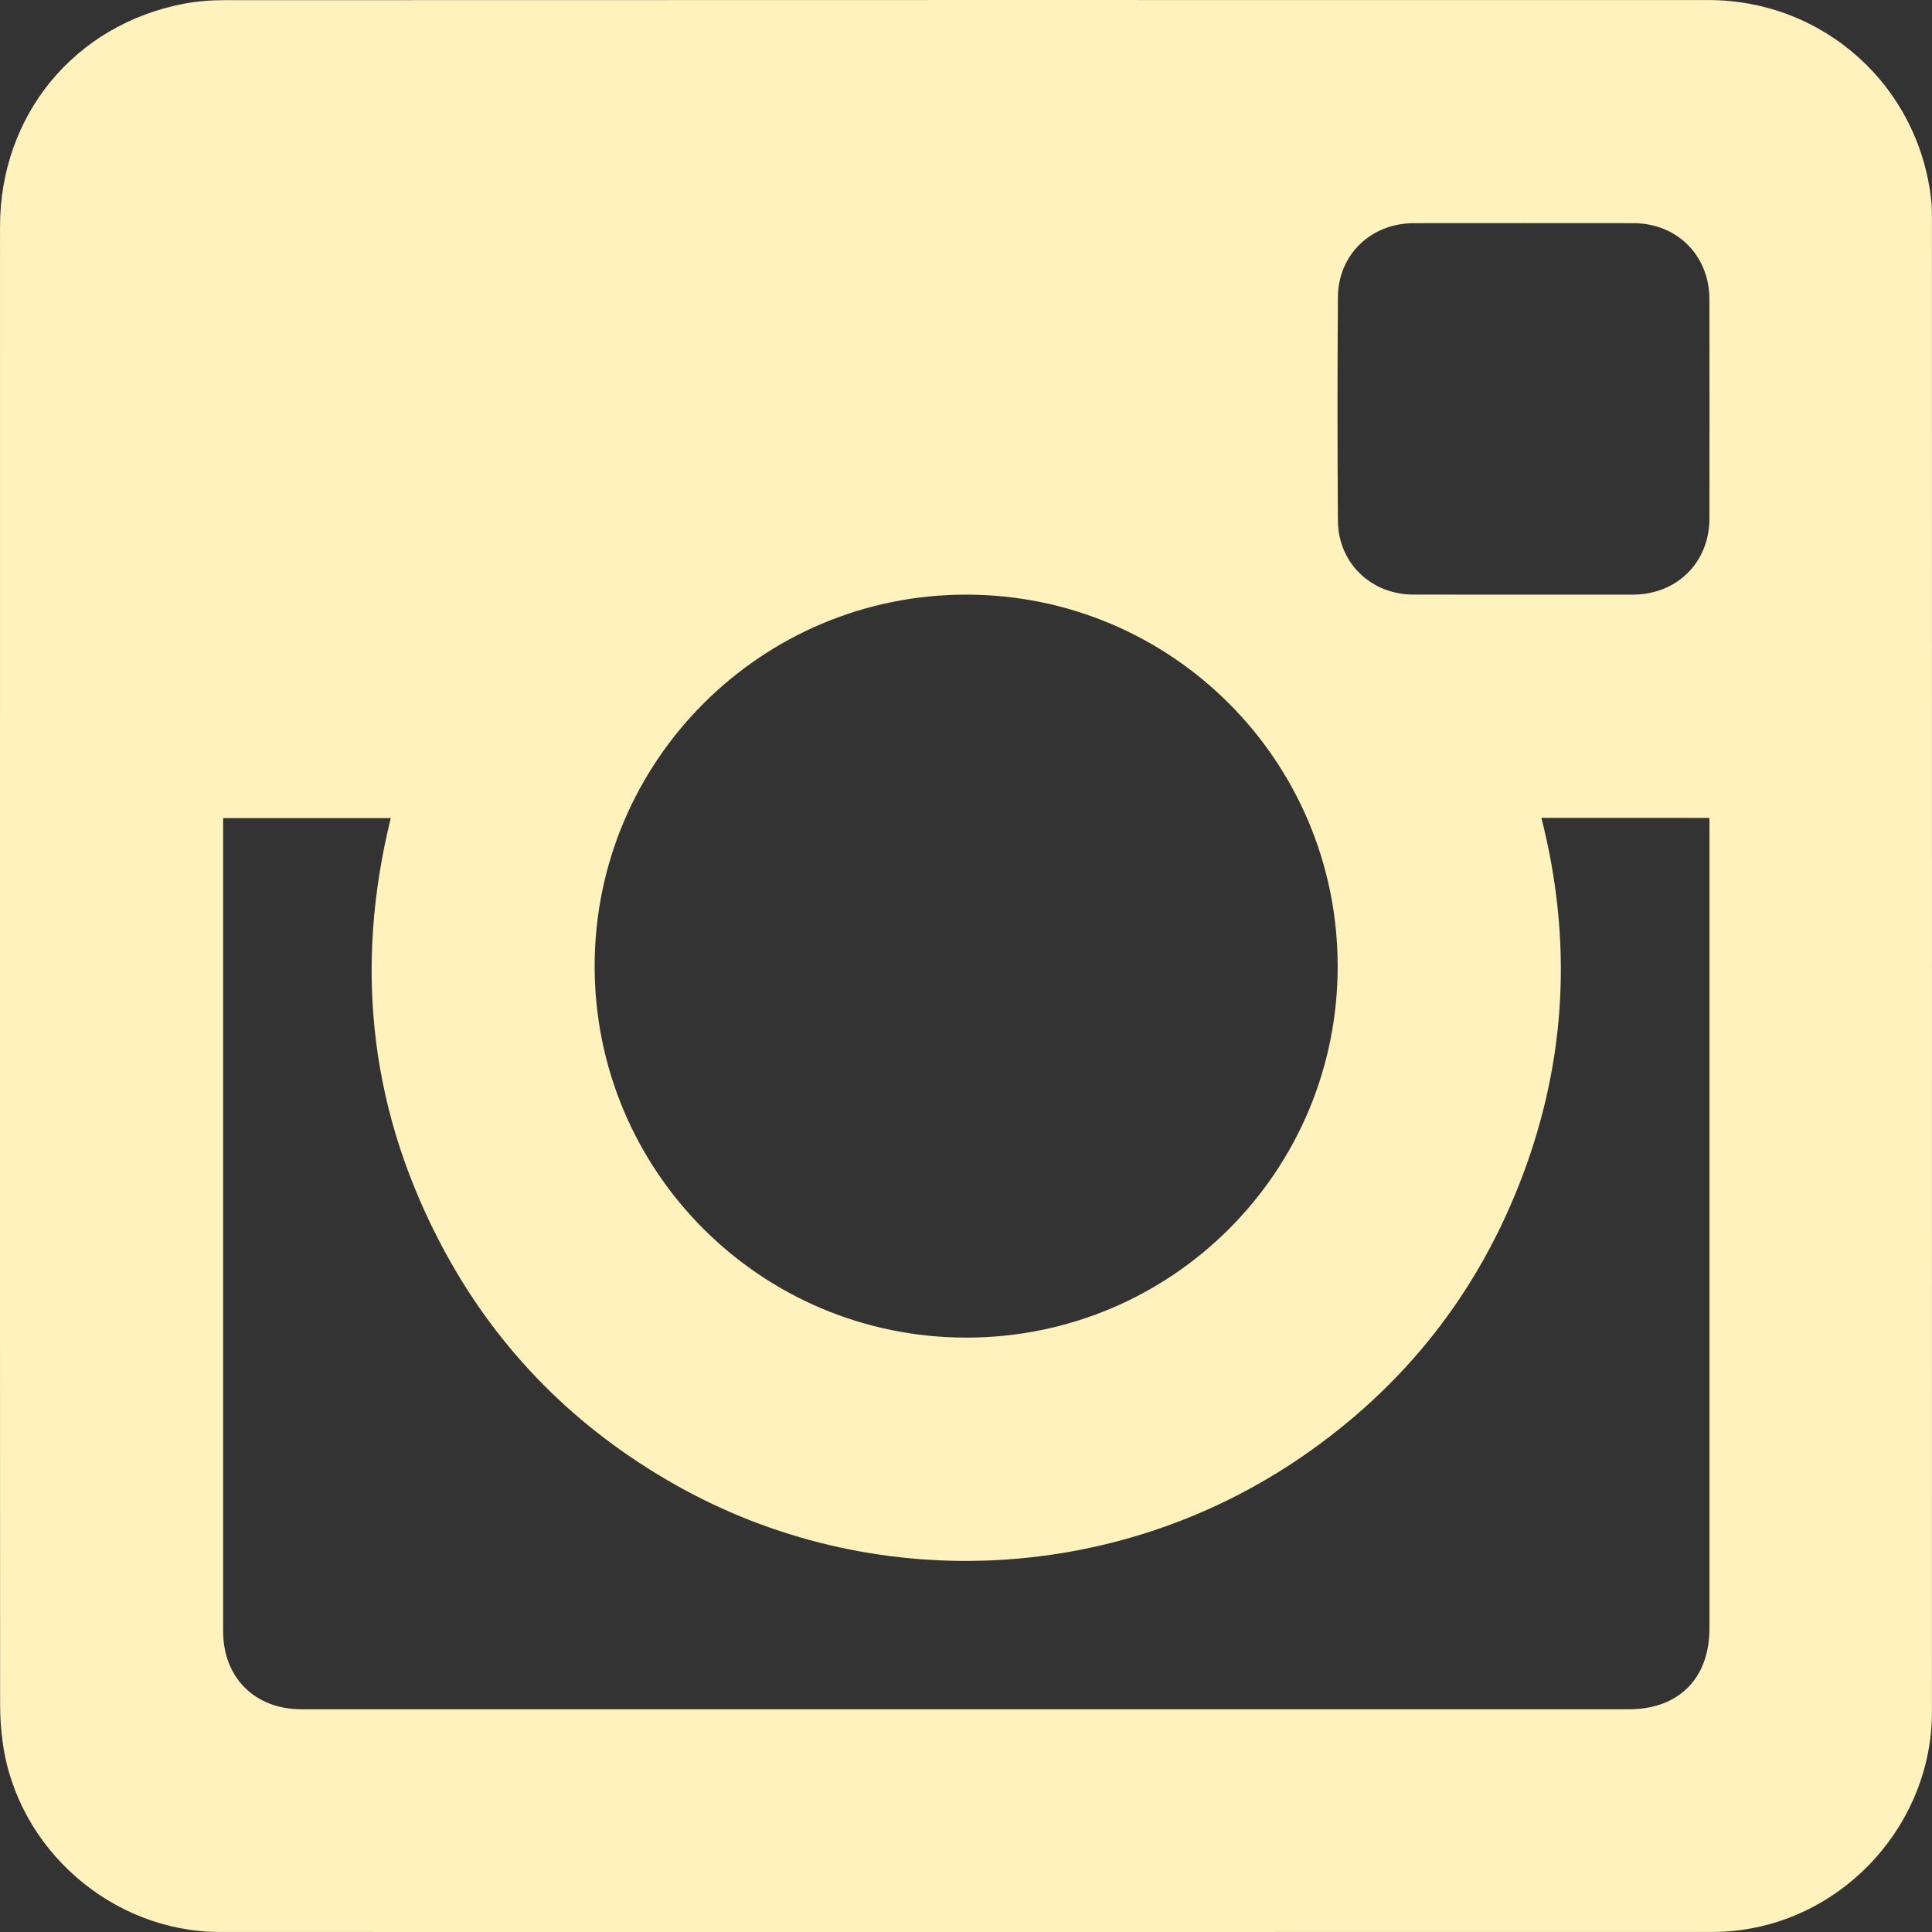
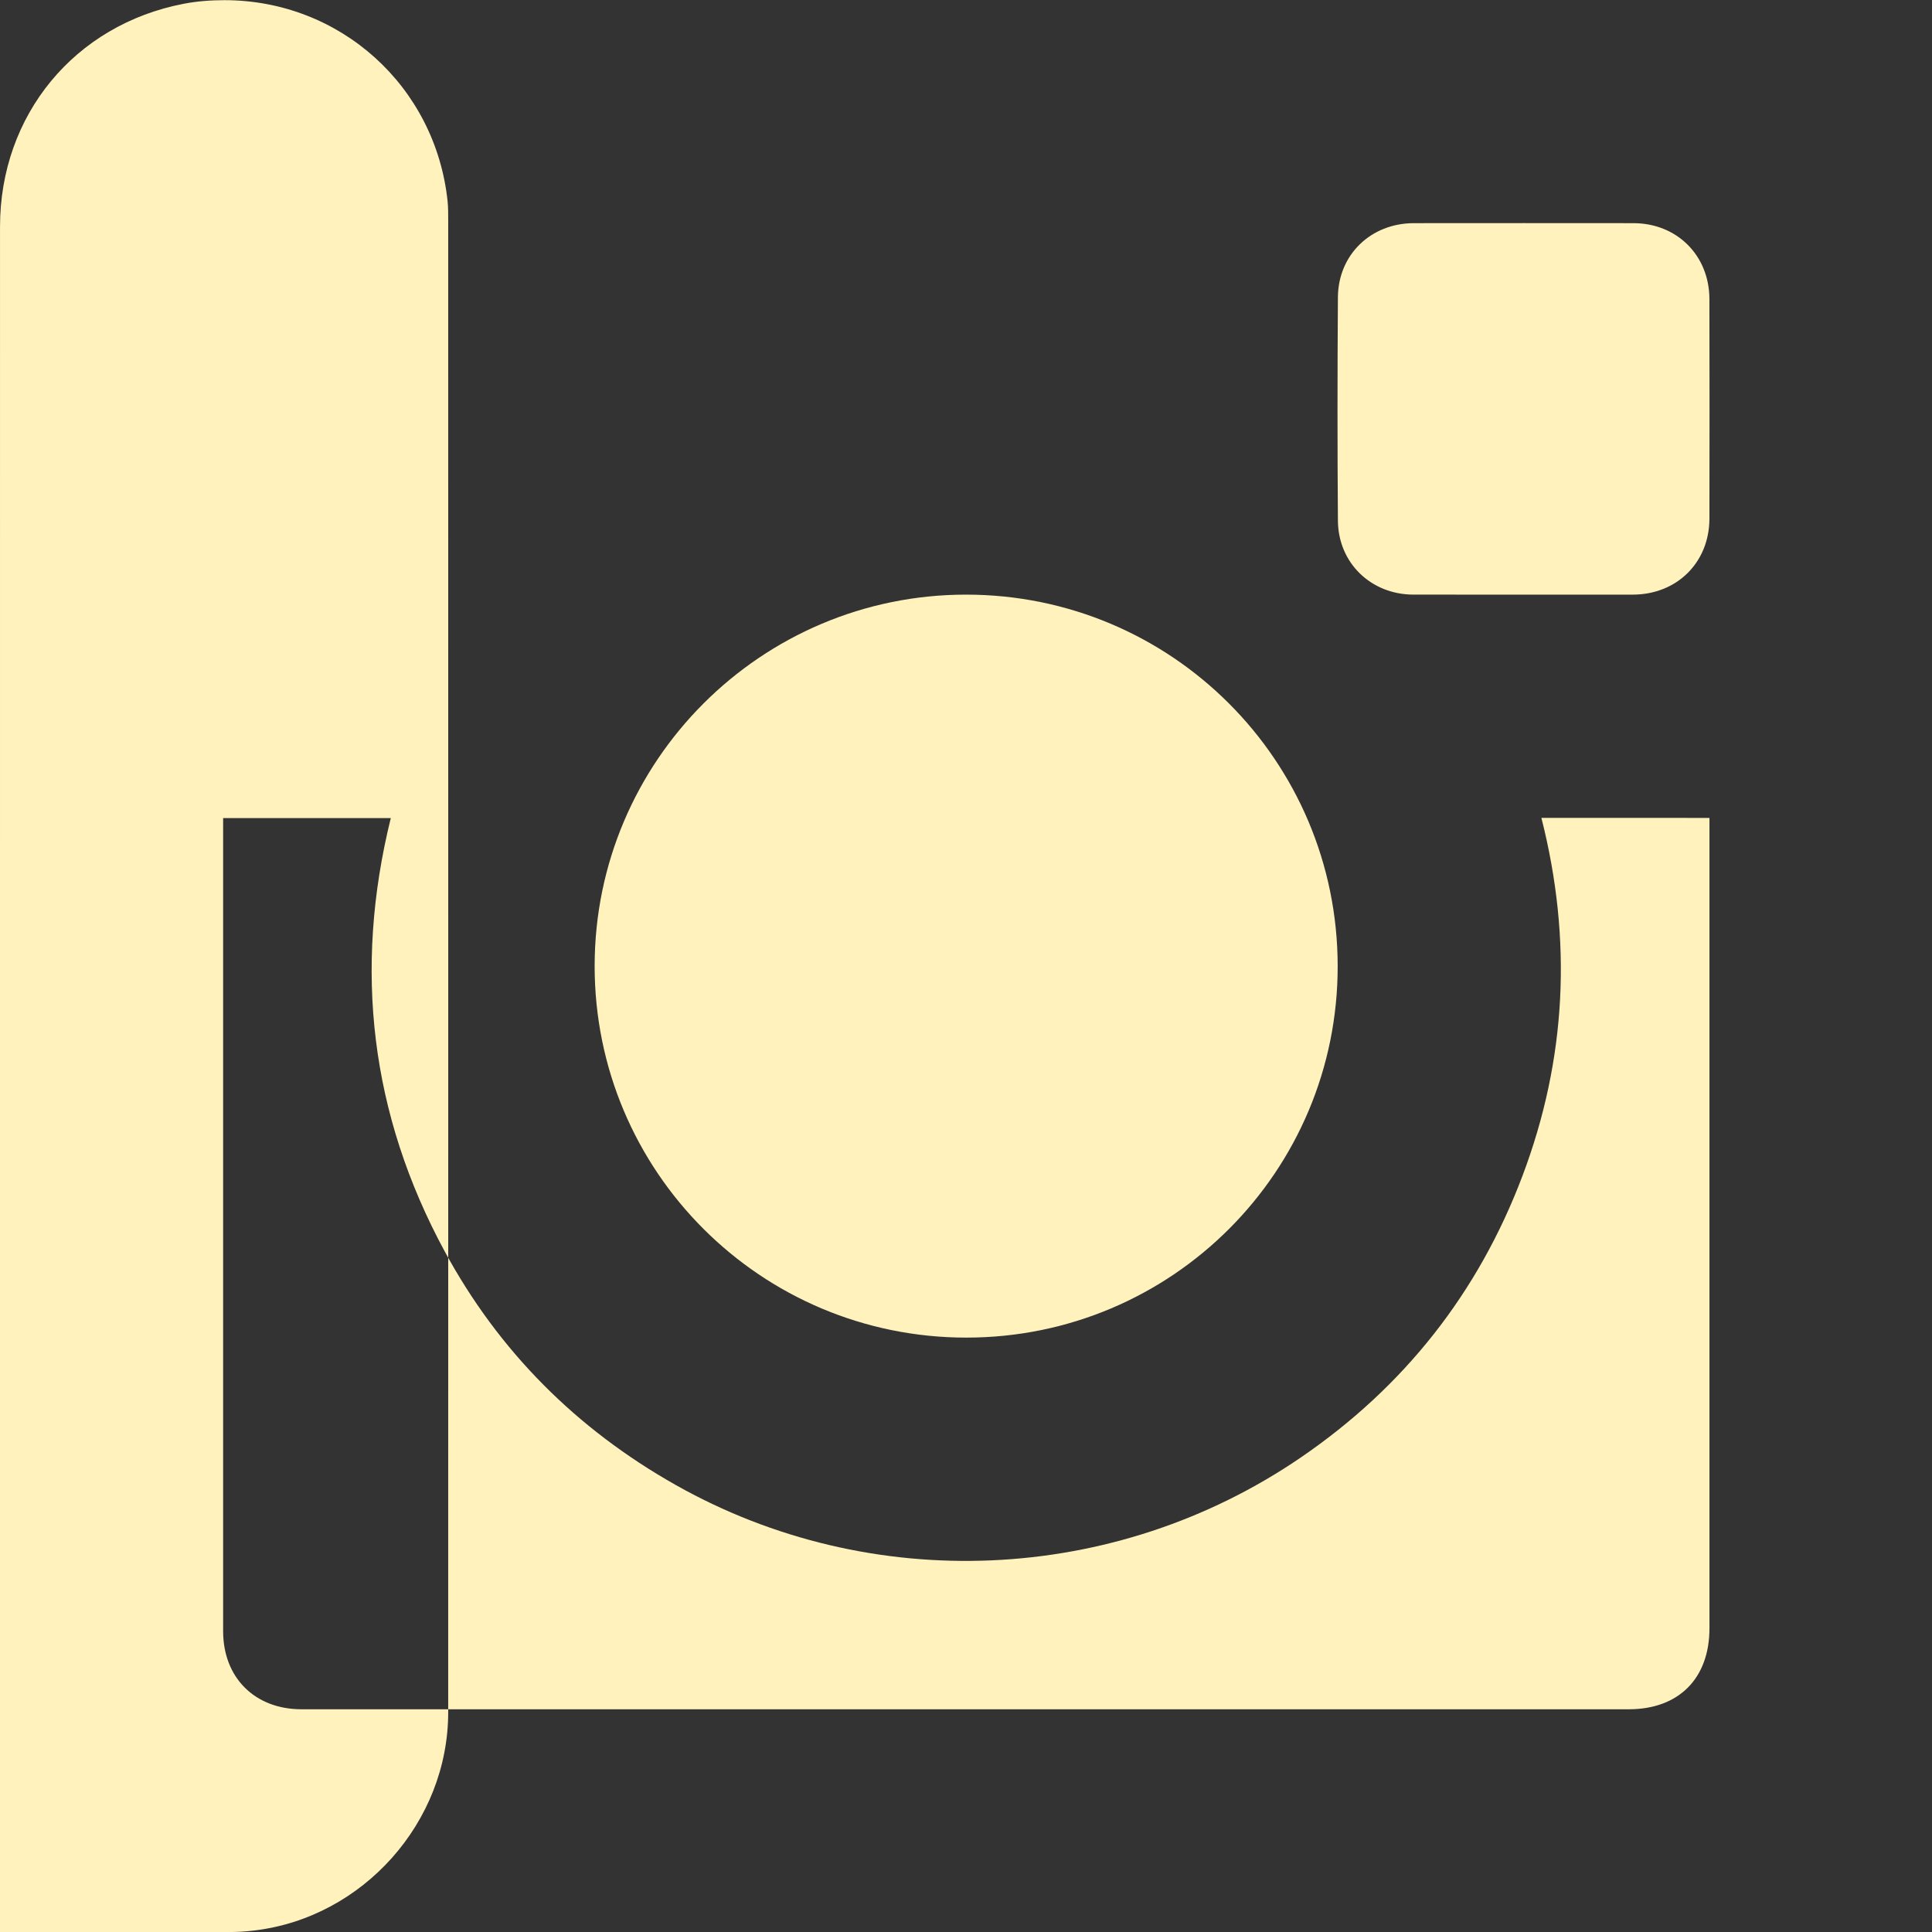
<svg xmlns="http://www.w3.org/2000/svg" version="1.1" id="Layer_1" x="0px" y="0px" width="115.343px" height="115.343px" viewBox="0 0 115.343 115.343" enable-background="new 0 0 115.343 115.343" xml:space="preserve">
  <rect x="0" y="0" width="115.343" height="115.343" fill="#333333" stroke="none" />
  <g>
-     <path fill="#FFF2BD" d="M0,57.689C0,42.97,0,28.252,0.001,13.534c0-6.66,4.448-12.064,10.982-13.312   C11.774,0.071,12.594,0.01,13.4,0.01C42.927,0,72.455-0.001,101.981,0.003c6.913,0.001,12.604,5.143,13.323,12.014   c0.037,0.373,0.035,0.75,0.035,1.125c0.002,29.692,0.005,59.384,0,89.076c0,6.563-5.08,12.263-11.598,13.031   c-0.506,0.061-1.018,0.09-1.525,0.09c-29.692,0.004-59.384,0.007-89.076,0.002c-6.457,0-12.125-4.957-12.983-11.344   c-0.1-0.74-0.151-1.494-0.151-2.242C-0.001,87.066,0,72.376,0,57.689z M92.024,48.83c1.849,7.278,1.503,14.399-1.132,21.375   c-2.641,6.99-7.075,12.604-13.244,16.817c-11.115,7.593-25.645,8.22-37.319,1.627c-5.91-3.339-10.547-7.974-13.78-13.94   c-4.431-8.183-5.451-16.825-3.218-25.867c-3.347,0-6.658,0-10.01,0c0,0.189,0,0.351,0,0.513c0,16.01-0.001,32.018,0,48.025   c0,2.775,1.886,4.66,4.669,4.666c1.772,0.004,3.544,0,5.316,0c24.644,0,49.287,0,73.932,0c2.987,0,4.819-1.84,4.819-4.838   c0-15.934,0-31.867,0-47.799c0-0.189,0-0.377,0-0.579C98.687,48.83,95.387,48.83,92.024,48.83z M57.668,35.5   c-12.225,0.005-22.155,9.93-22.167,22.154c-0.012,12.273,9.922,22.209,22.202,22.203c12.265-0.006,22.173-9.93,22.158-22.19   C79.846,45.403,69.927,35.496,57.668,35.5z M90.955,35.5c2.146,0,4.295,0,6.441,0c0.029,0,0.061,0,0.09,0   c2.628-0.006,4.564-1.919,4.569-4.539c0.008-4.37,0.009-8.74-0.001-13.109c-0.006-2.602-1.938-4.526-4.533-4.529   c-4.37-0.005-8.738-0.004-13.109,0c-2.563,0.002-4.521,1.875-4.537,4.427c-0.031,4.444-0.033,8.89,0,13.334   c0.018,2.527,1.979,4.41,4.504,4.415C86.569,35.503,88.761,35.5,90.955,35.5z" />
+     <path fill="#FFF2BD" d="M0,57.689C0,42.97,0,28.252,0.001,13.534c0-6.66,4.448-12.064,10.982-13.312   C11.774,0.071,12.594,0.01,13.4,0.01c6.913,0.001,12.604,5.143,13.323,12.014   c0.037,0.373,0.035,0.75,0.035,1.125c0.002,29.692,0.005,59.384,0,89.076c0,6.563-5.08,12.263-11.598,13.031   c-0.506,0.061-1.018,0.09-1.525,0.09c-29.692,0.004-59.384,0.007-89.076,0.002c-6.457,0-12.125-4.957-12.983-11.344   c-0.1-0.74-0.151-1.494-0.151-2.242C-0.001,87.066,0,72.376,0,57.689z M92.024,48.83c1.849,7.278,1.503,14.399-1.132,21.375   c-2.641,6.99-7.075,12.604-13.244,16.817c-11.115,7.593-25.645,8.22-37.319,1.627c-5.91-3.339-10.547-7.974-13.78-13.94   c-4.431-8.183-5.451-16.825-3.218-25.867c-3.347,0-6.658,0-10.01,0c0,0.189,0,0.351,0,0.513c0,16.01-0.001,32.018,0,48.025   c0,2.775,1.886,4.66,4.669,4.666c1.772,0.004,3.544,0,5.316,0c24.644,0,49.287,0,73.932,0c2.987,0,4.819-1.84,4.819-4.838   c0-15.934,0-31.867,0-47.799c0-0.189,0-0.377,0-0.579C98.687,48.83,95.387,48.83,92.024,48.83z M57.668,35.5   c-12.225,0.005-22.155,9.93-22.167,22.154c-0.012,12.273,9.922,22.209,22.202,22.203c12.265-0.006,22.173-9.93,22.158-22.19   C79.846,45.403,69.927,35.496,57.668,35.5z M90.955,35.5c2.146,0,4.295,0,6.441,0c0.029,0,0.061,0,0.09,0   c2.628-0.006,4.564-1.919,4.569-4.539c0.008-4.37,0.009-8.74-0.001-13.109c-0.006-2.602-1.938-4.526-4.533-4.529   c-4.37-0.005-8.738-0.004-13.109,0c-2.563,0.002-4.521,1.875-4.537,4.427c-0.031,4.444-0.033,8.89,0,13.334   c0.018,2.527,1.979,4.41,4.504,4.415C86.569,35.503,88.761,35.5,90.955,35.5z" />
  </g>
</svg>